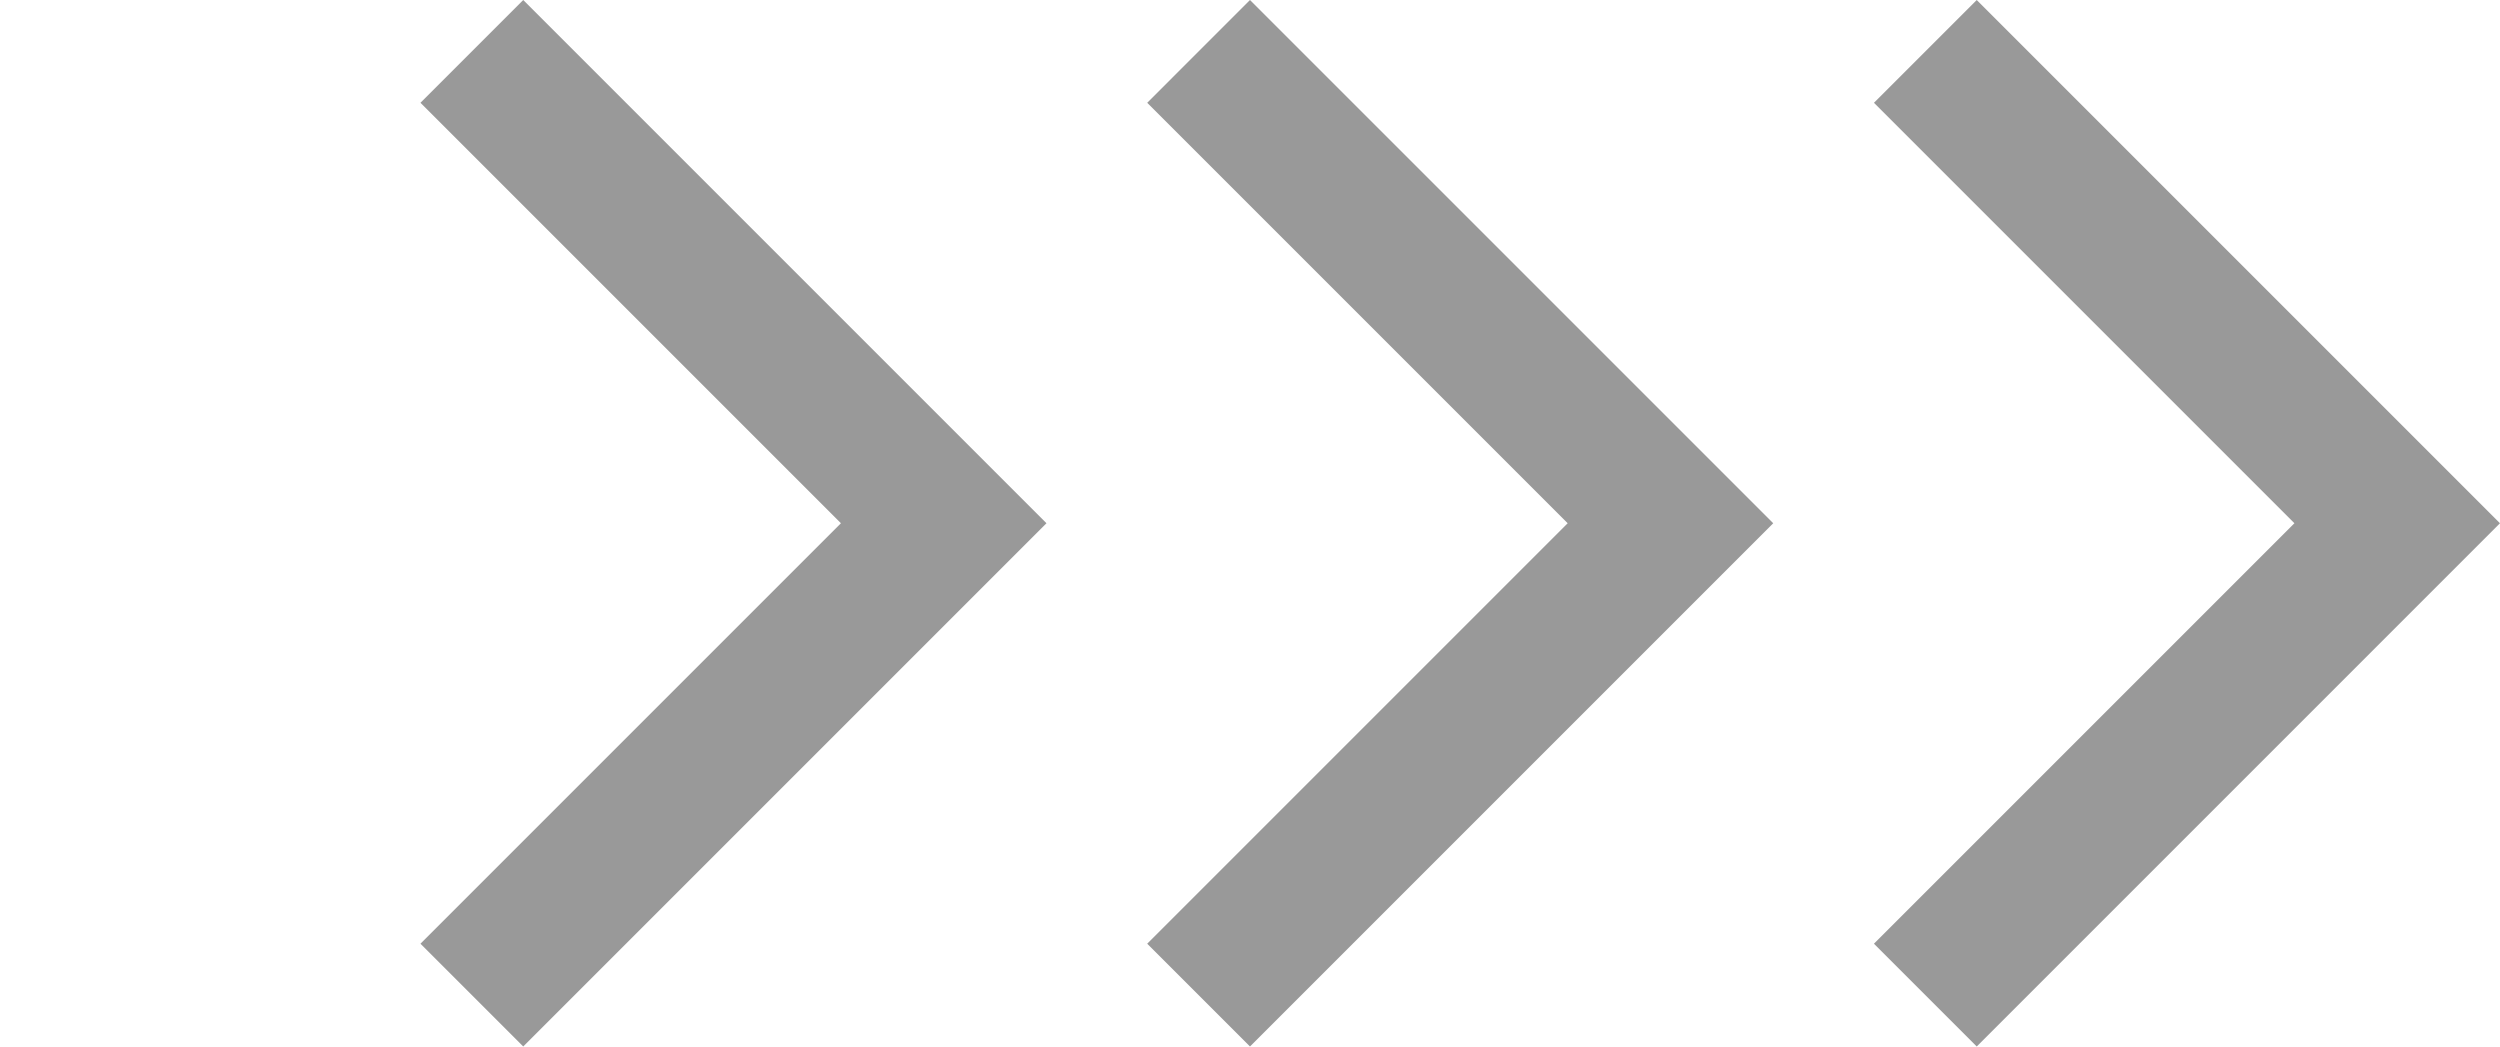
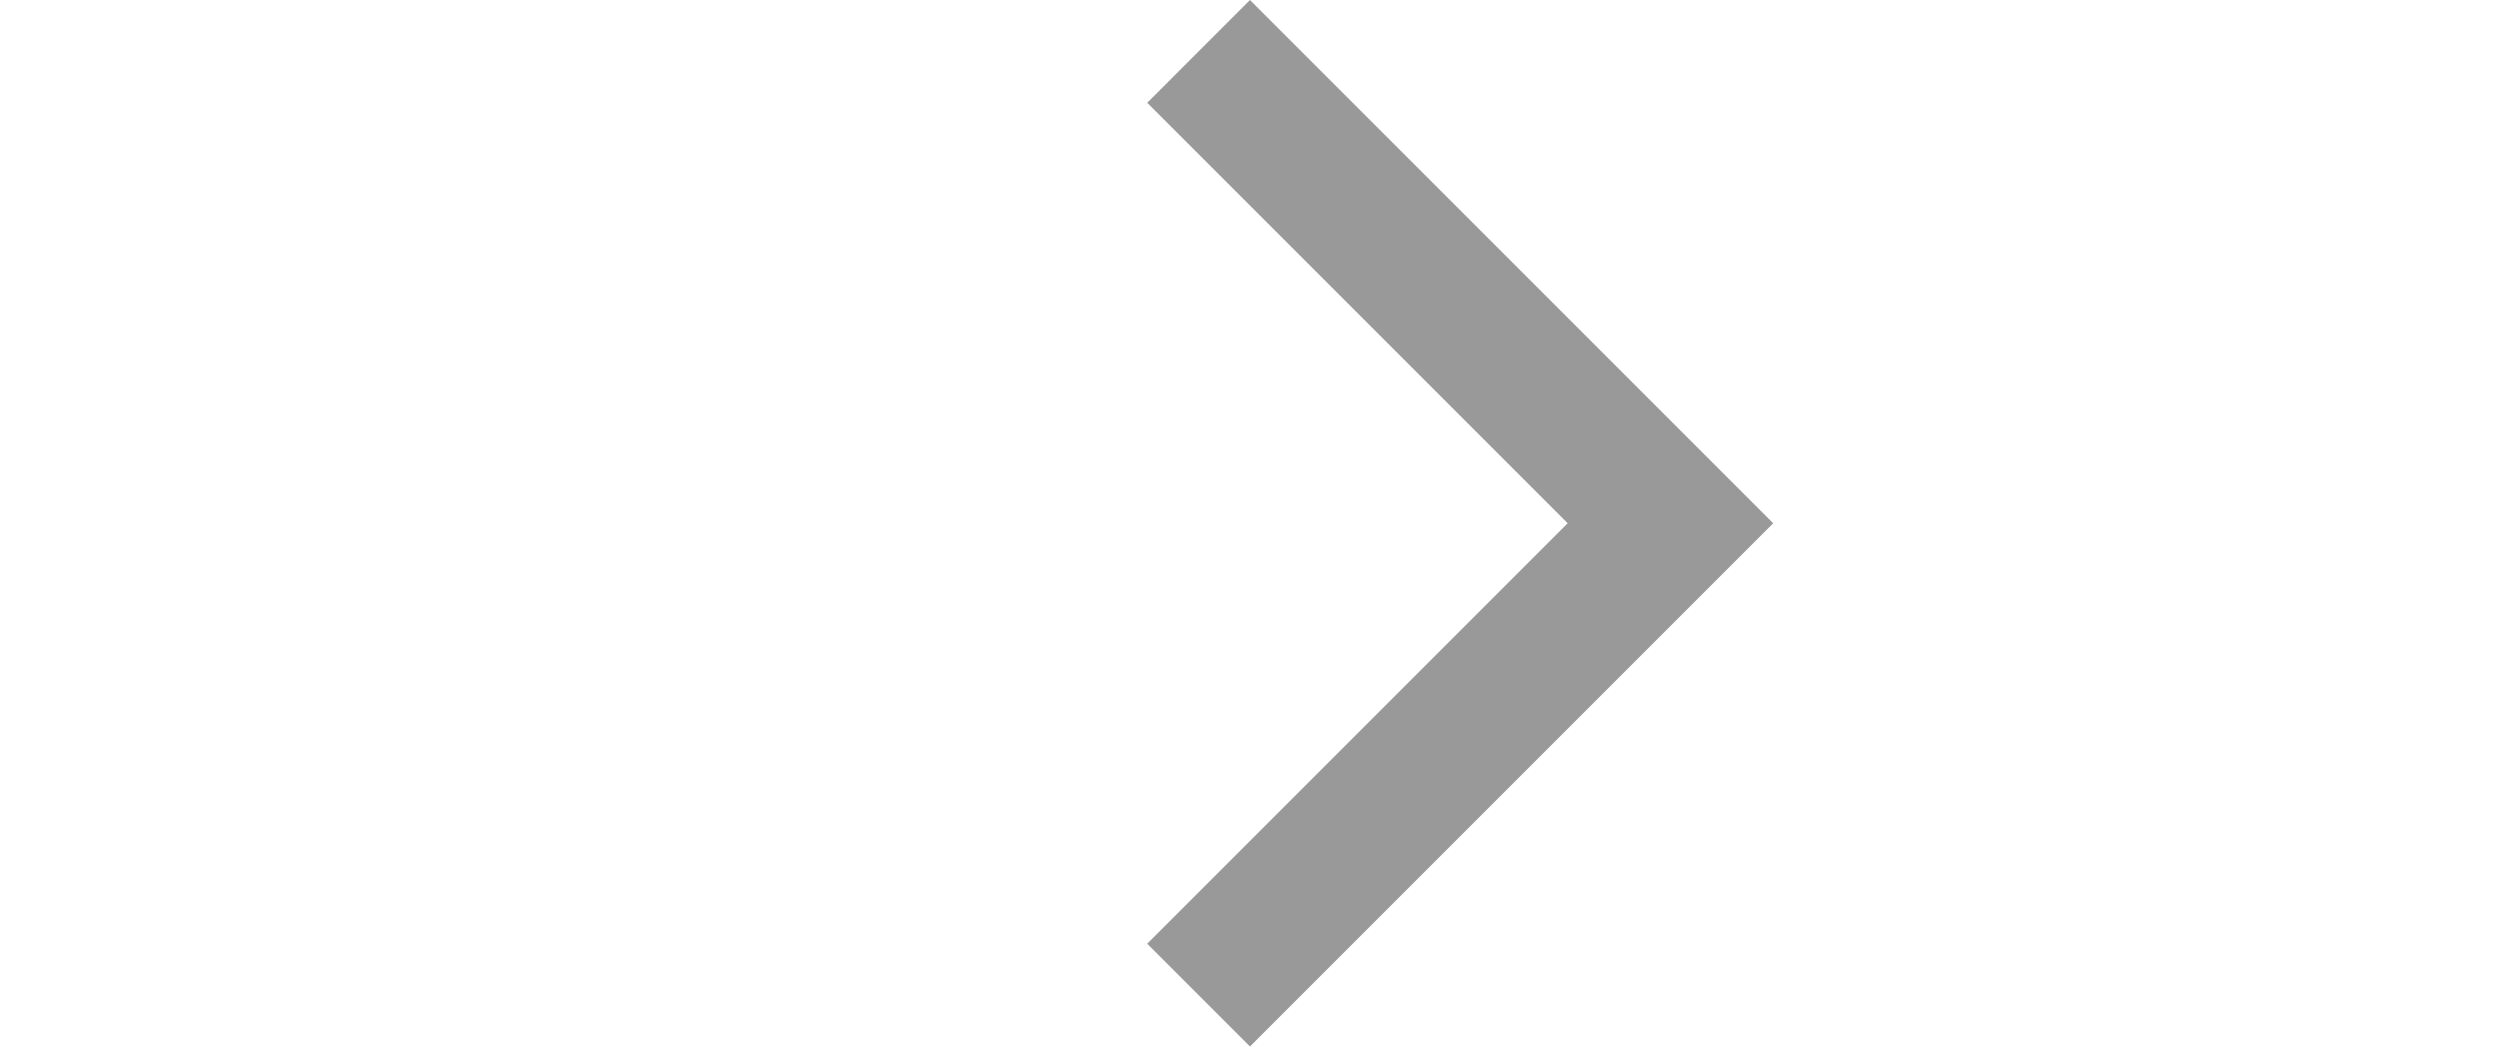
<svg xmlns="http://www.w3.org/2000/svg" width="17.2" height="7.2" viewBox="0 0 17.2 7.2">
  <g id="_" data-name="&gt;&gt;&gt;" transform="translate(-58.757 -995.4)">
-     <path id="パス_21" data-name="パス 21" d="M4.591,0V4.591H0" transform="translate(58.757 999) rotate(-45)" fill="none" stroke="#999" stroke-width="1" />
    <path id="パス_22" data-name="パス 22" d="M4.591,0V4.591H0" transform="translate(63.757 999) rotate(-45)" fill="none" stroke="#999" stroke-width="1" />
-     <path id="パス_23" data-name="パス 23" d="M4.591,0V4.591H0" transform="translate(68.757 999) rotate(-45)" fill="none" stroke="#999" stroke-width="1" />
  </g>
</svg>